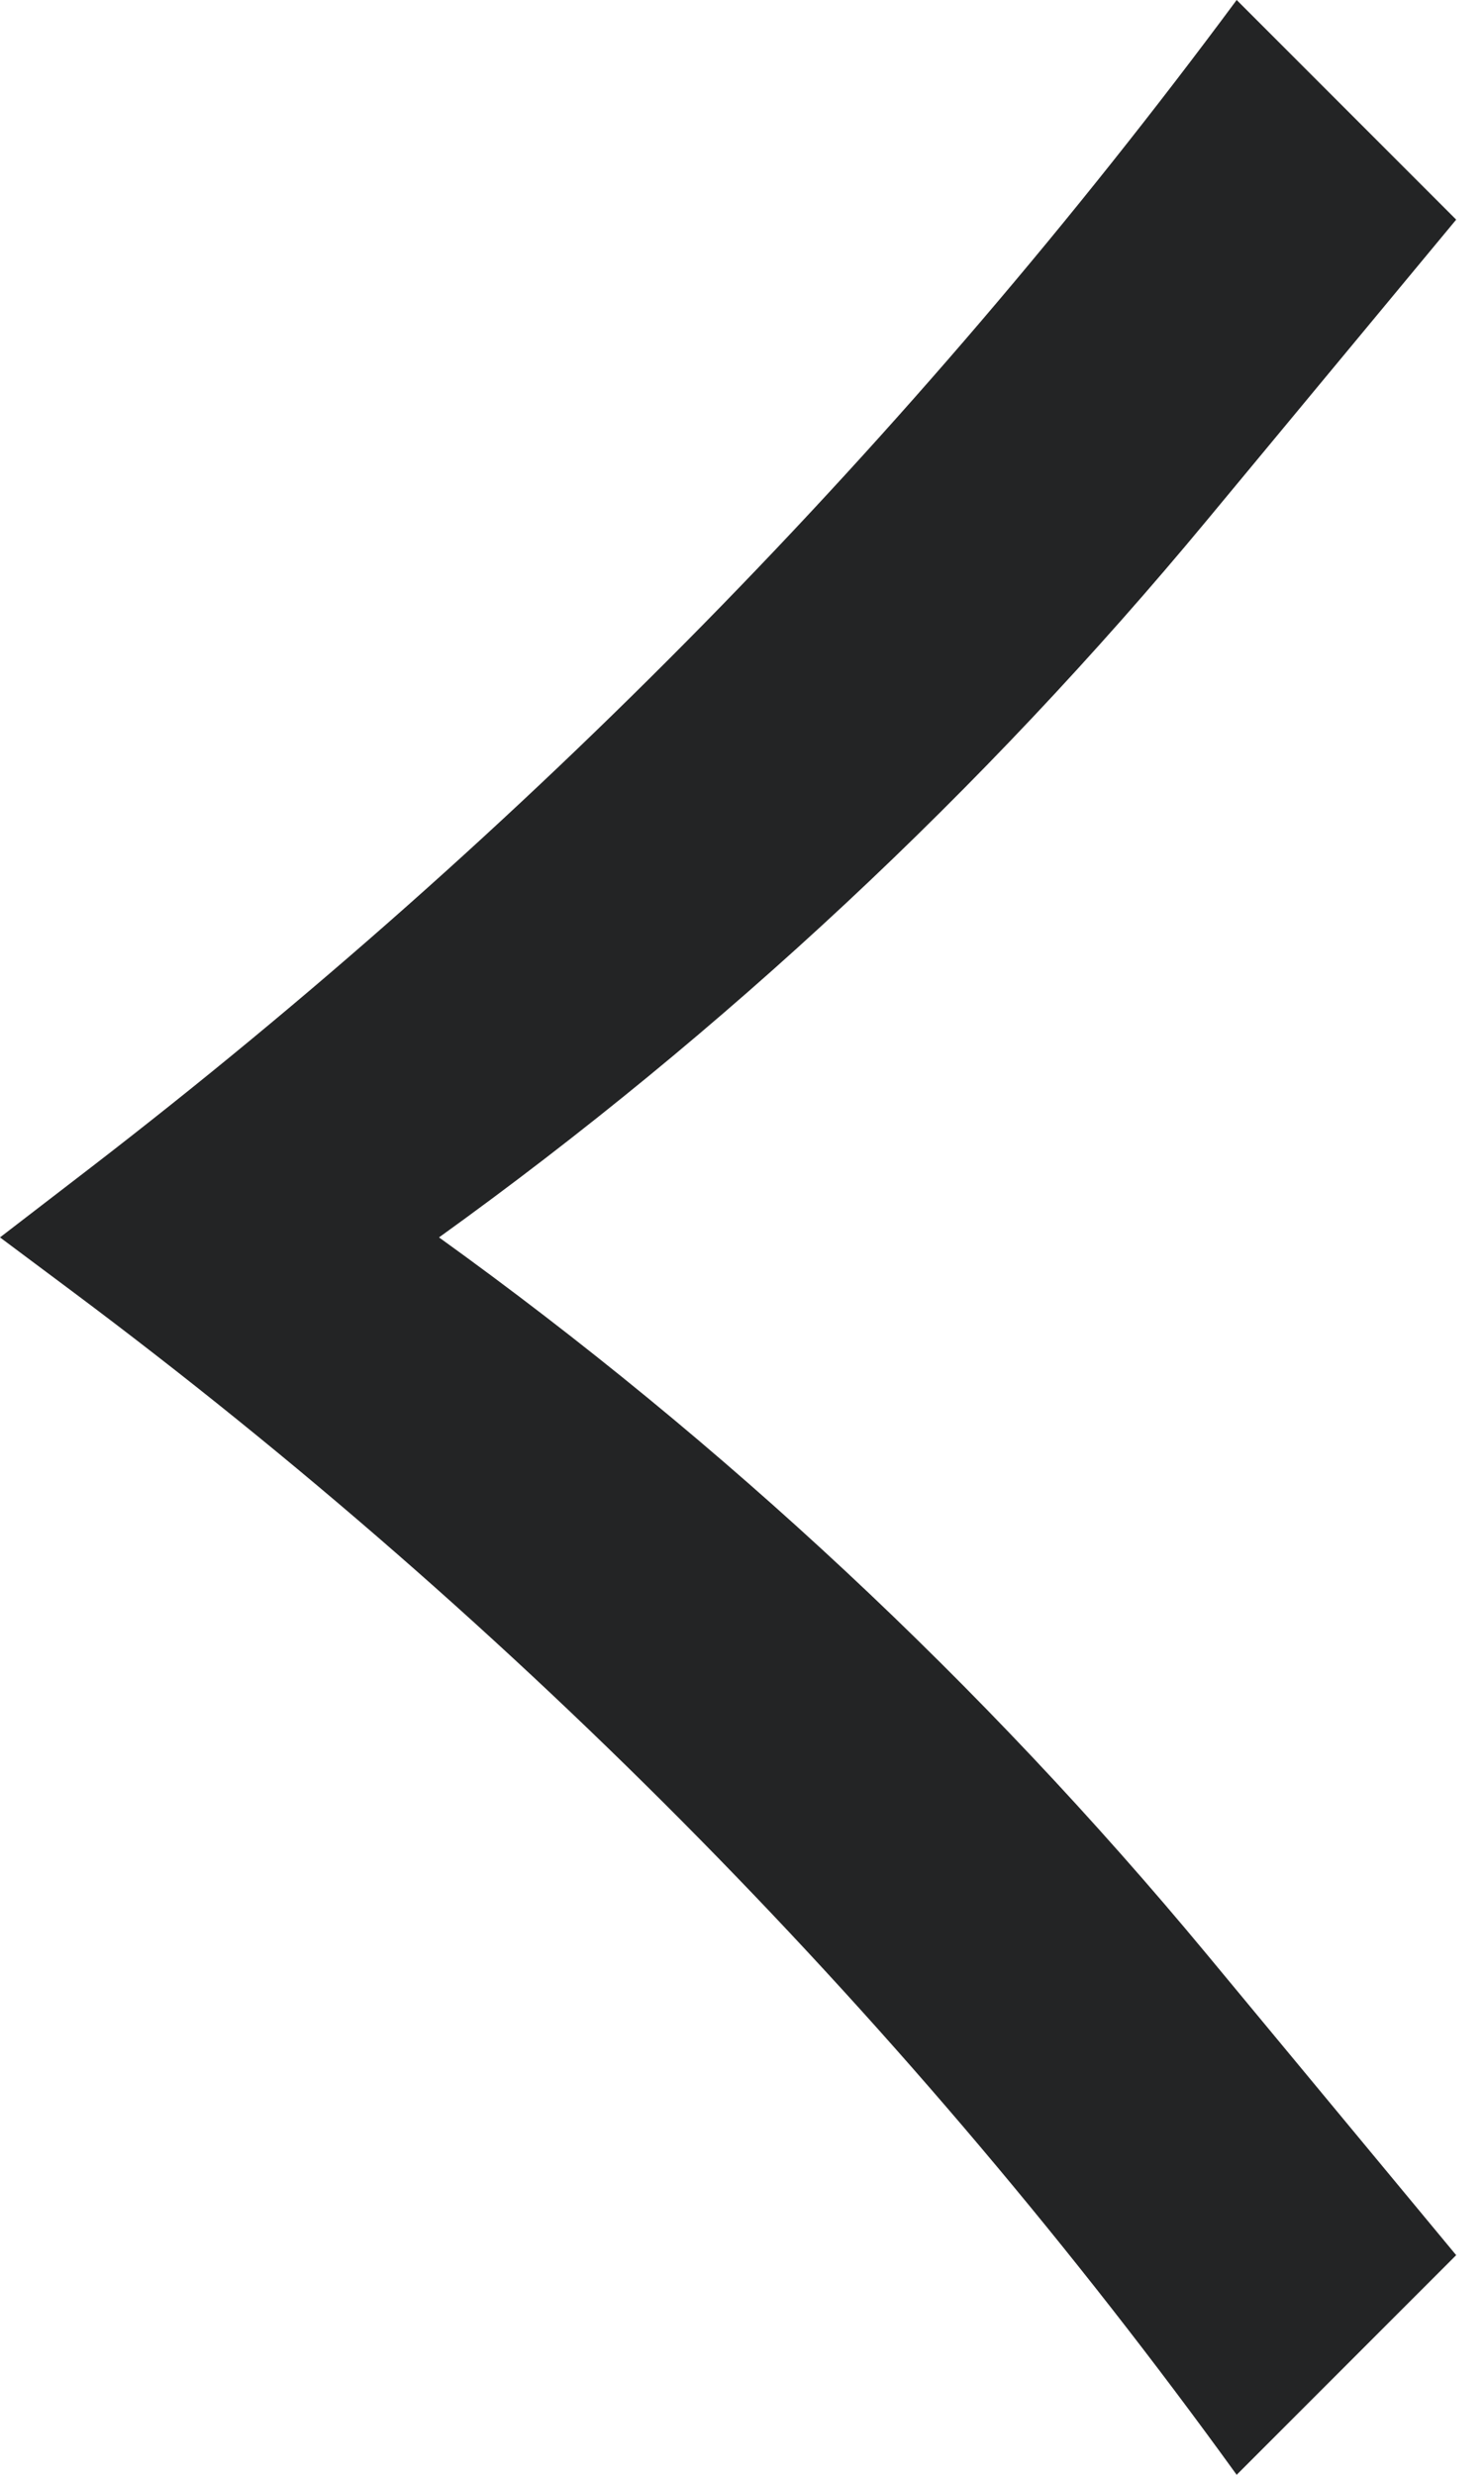
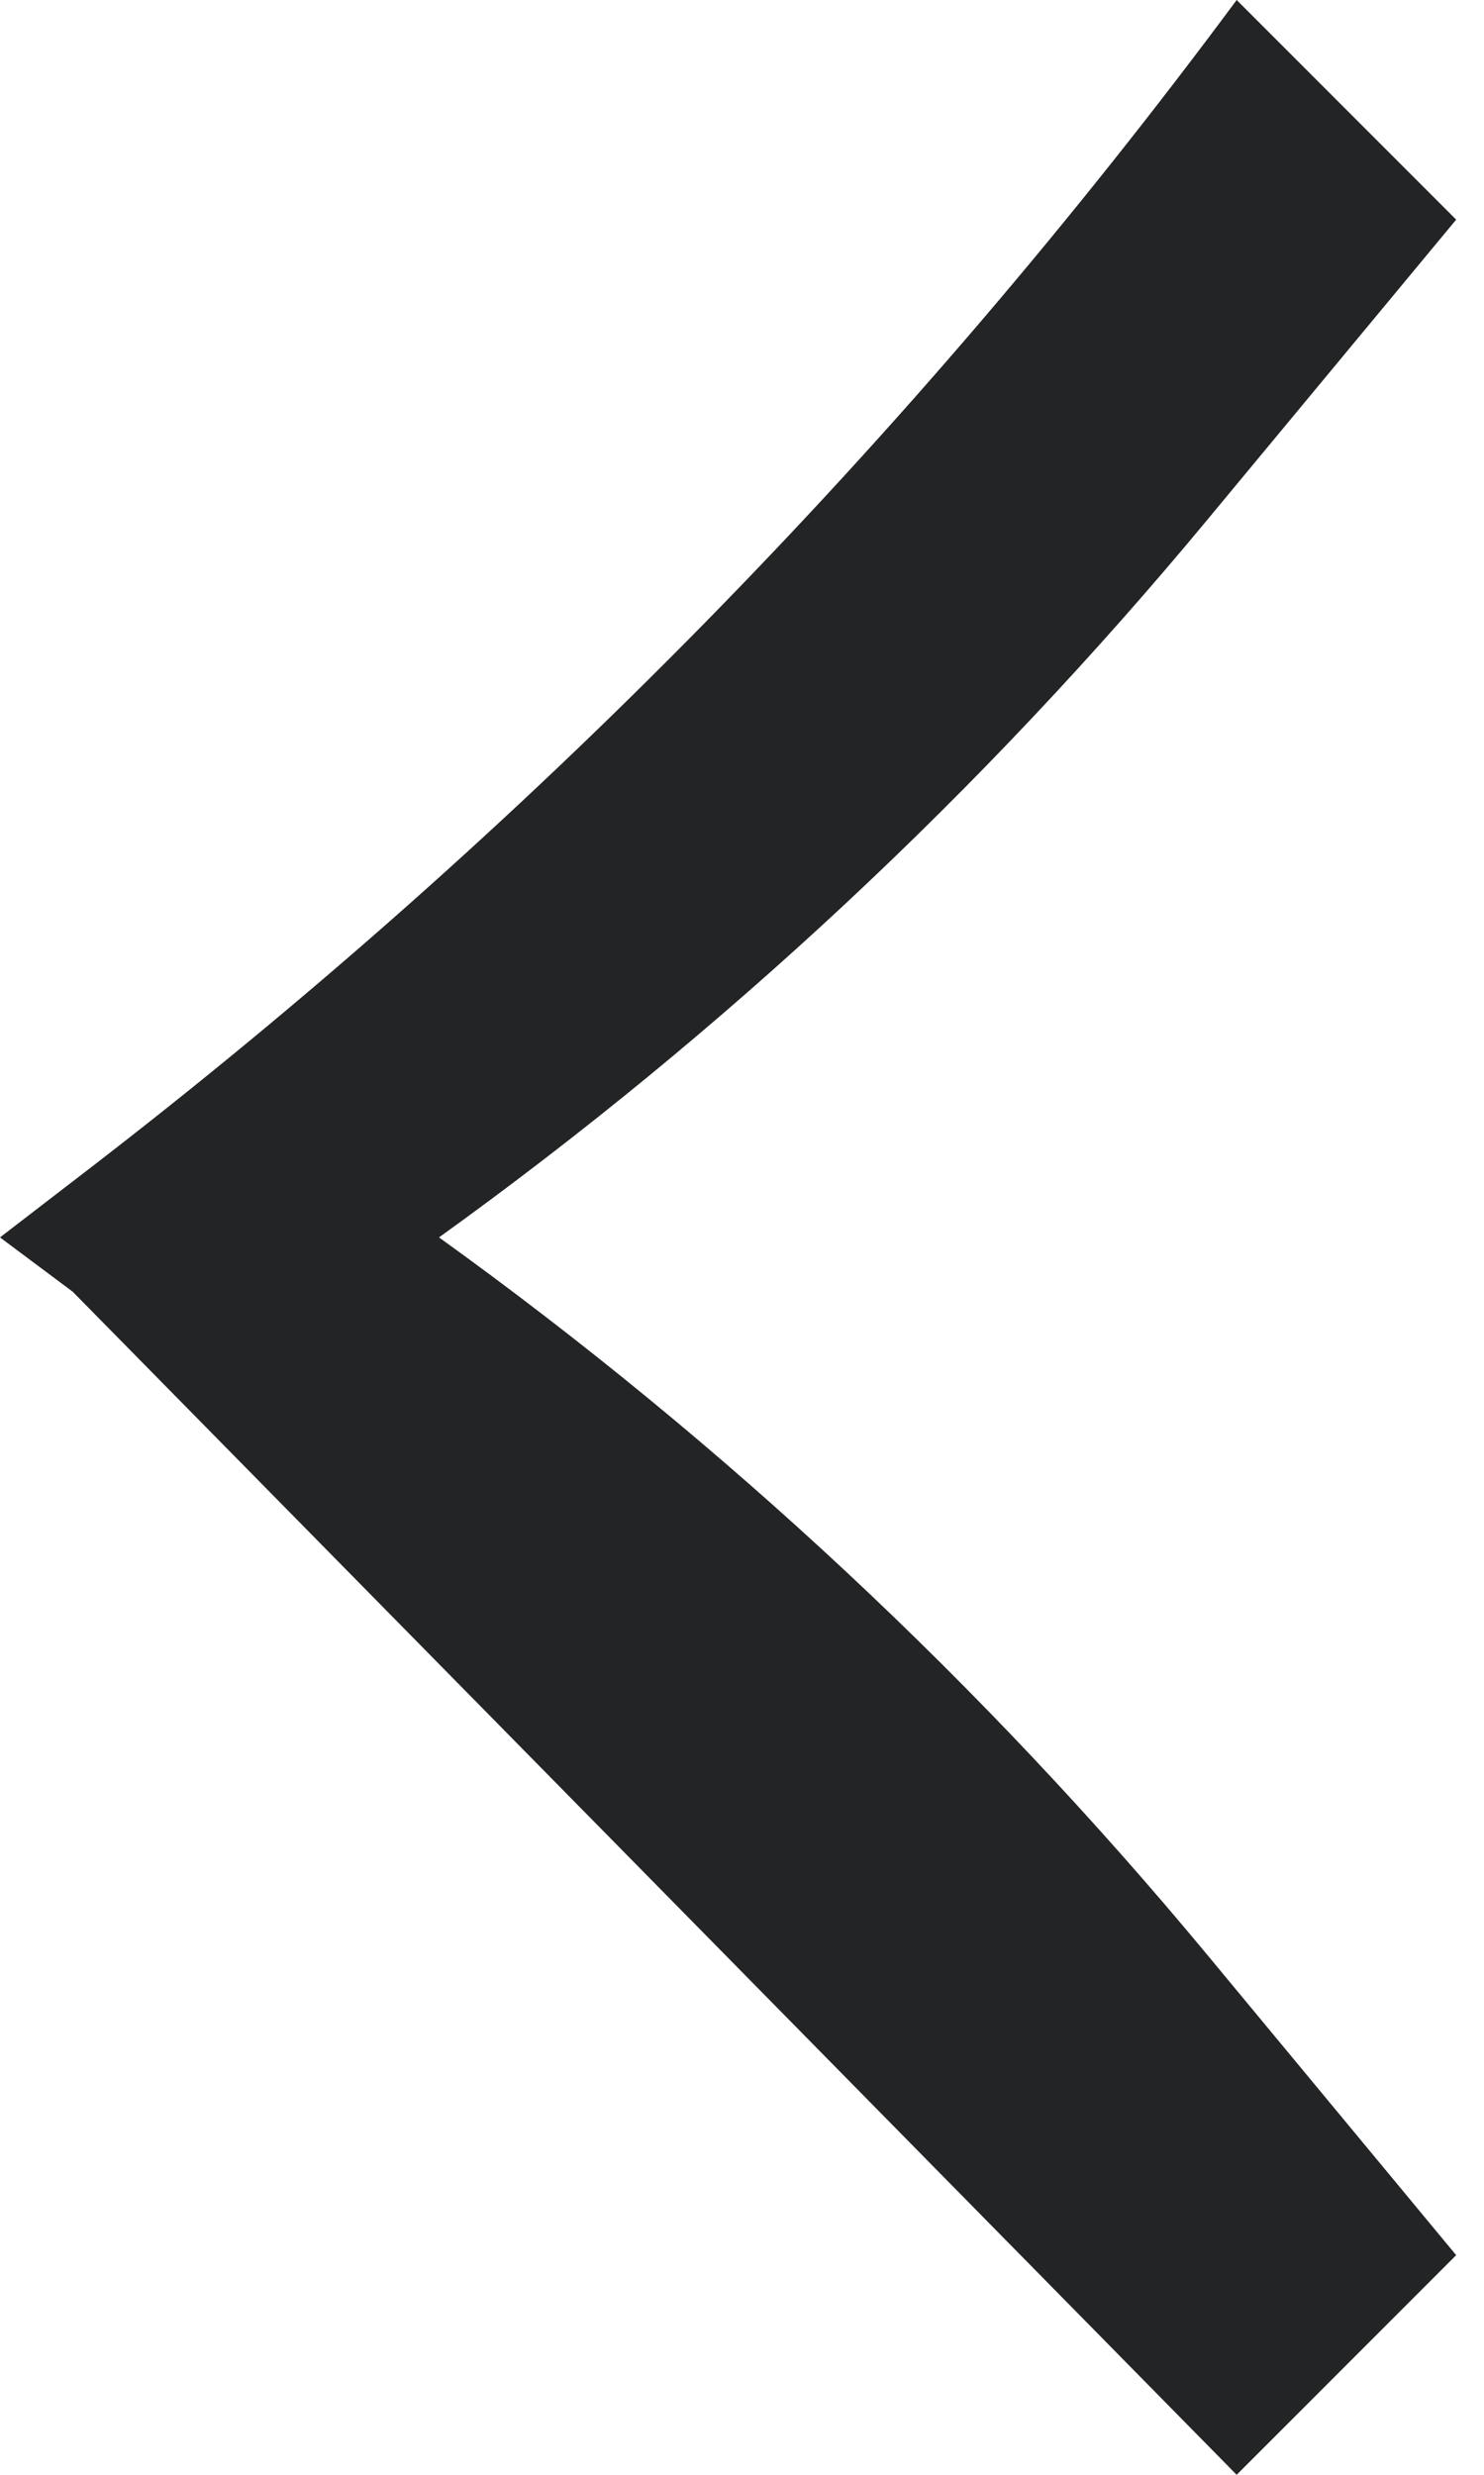
<svg xmlns="http://www.w3.org/2000/svg" width="12" height="20" viewBox="0 0 12 20" fill="none">
-   <path d="M10 20L11.775 18.225L9.759 15.794C7.944 13.607 5.858 11.66 3.55 10C5.858 8.34 7.944 6.393 9.759 4.205L11.775 1.775L10 0C7.363 3.558 4.245 6.732 0.736 9.434L0 10L0.588 10.439C4.192 13.131 7.366 16.355 10 20Z" fill="#232425" />
+   <path d="M10 20L11.775 18.225L9.759 15.794C7.944 13.607 5.858 11.66 3.55 10C5.858 8.34 7.944 6.393 9.759 4.205L11.775 1.775L10 0C7.363 3.558 4.245 6.732 0.736 9.434L0 10L0.588 10.439Z" fill="#232425" />
</svg>